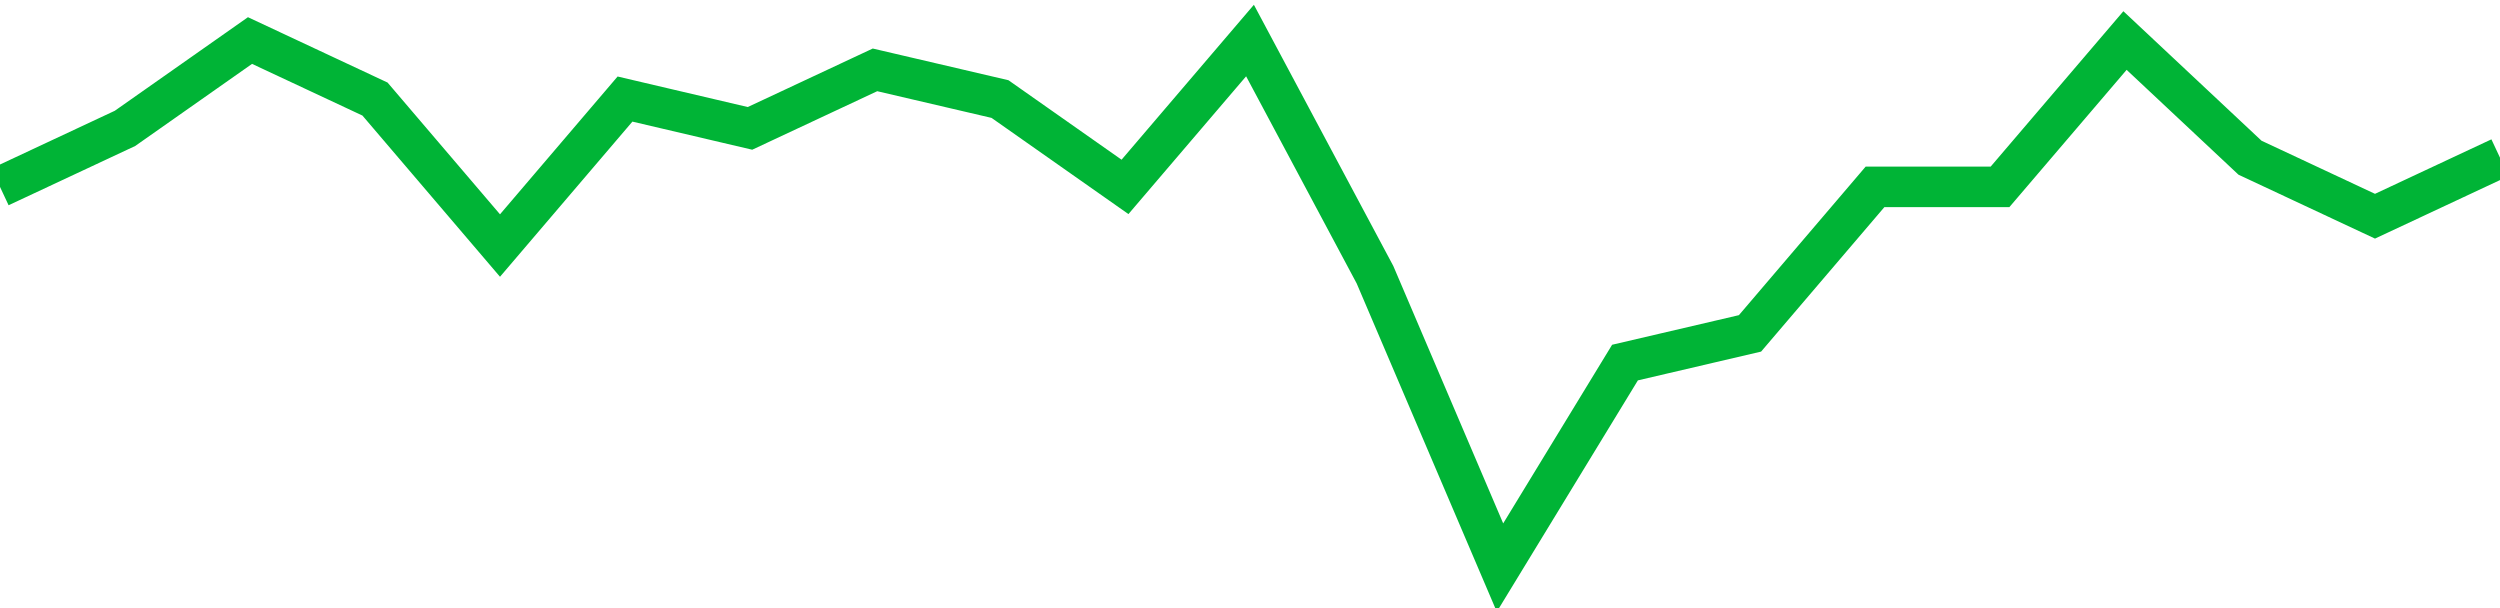
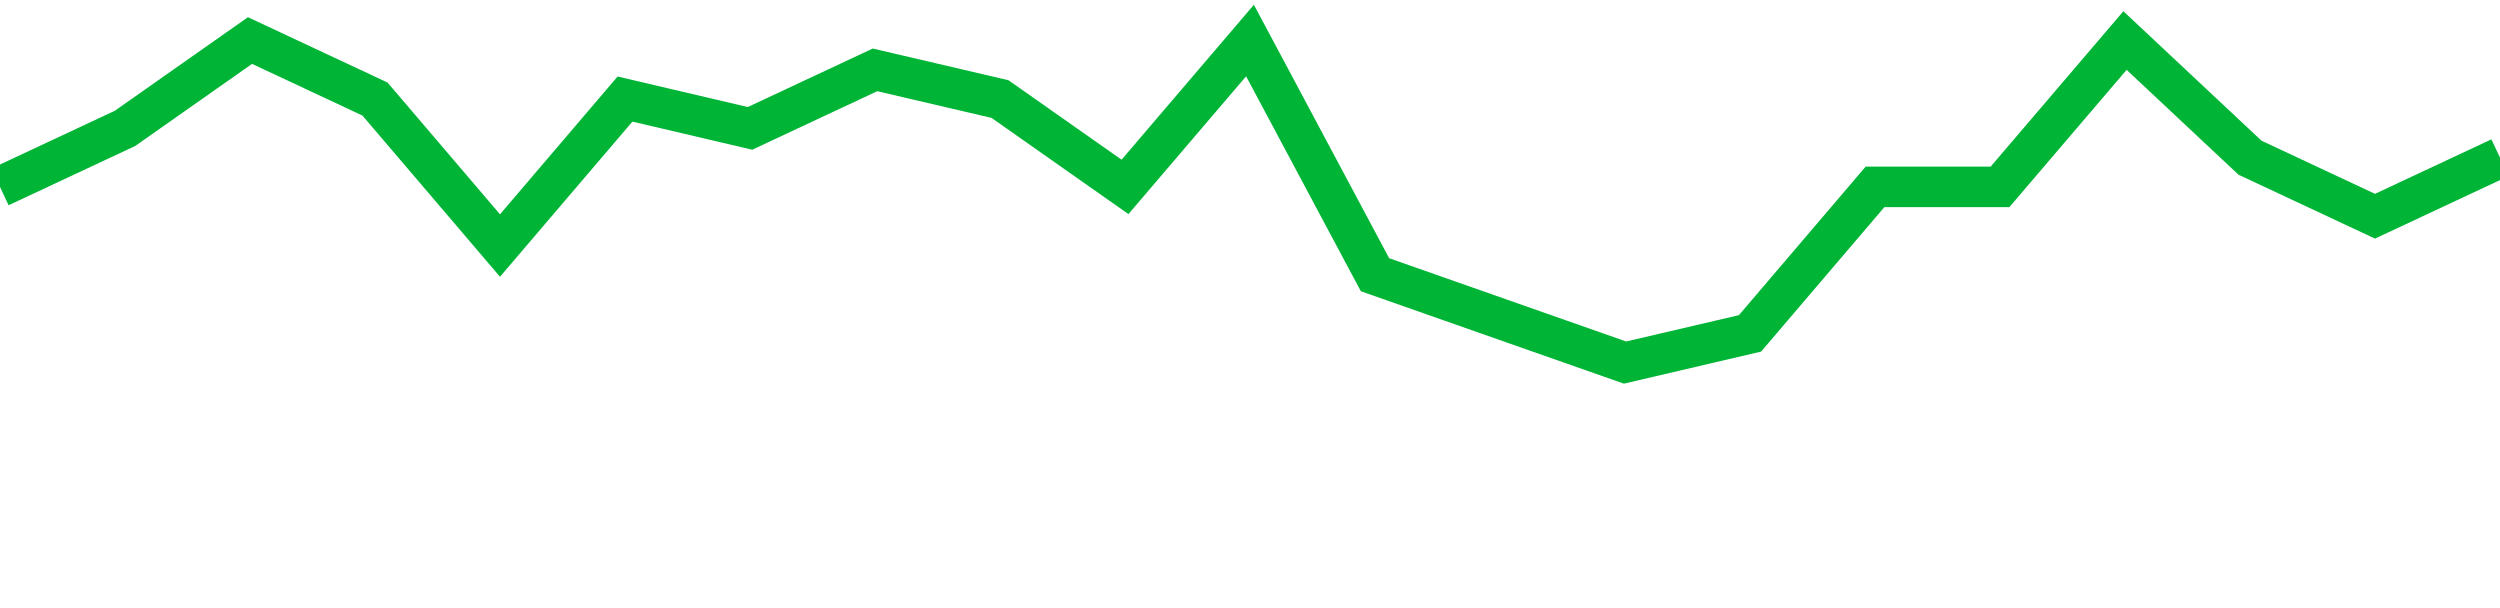
<svg xmlns="http://www.w3.org/2000/svg" viewBox="0 0 185 45" class="sparkline">
-   <path class="sparkline--fill" d="M 0 13.83 L 0 13.83 L 9.25 9.5 L 18.5 3 L 27.75 7.33 L 37 18.17 L 46.25 7.33 L 55.5 9.5 L 64.75 5.17 L 74 7.33 L 83.25 13.83 L 92.5 3 L 101.75 20.33 L 111 42 L 120.25 26.83 L 129.5 24.67 L 138.75 13.83 L 148 13.83 L 157.25 3 L 166.5 11.67 L 175.75 16 L 185 11.67 V 45 L 0 45 Z" stroke="none" fill="none" />
-   <path class="sparkline--line" d="M 0 13.83 L 0 13.83 L 9.25 9.5 L 18.5 3 L 27.75 7.33 L 37 18.17 L 46.25 7.33 L 55.5 9.5 L 64.75 5.17 L 74 7.33 L 83.25 13.83 L 92.5 3 L 101.75 20.33 L 111 42 L 120.25 26.83 L 129.5 24.67 L 138.75 13.83 L 148 13.83 L 157.25 3 L 166.5 11.67 L 175.75 16 L 185 11.67" fill="none" stroke-width="3" stroke="#00B436" />
+   <path class="sparkline--line" d="M 0 13.83 L 0 13.83 L 9.25 9.5 L 18.5 3 L 27.75 7.33 L 37 18.17 L 46.25 7.33 L 55.5 9.5 L 64.75 5.17 L 74 7.33 L 83.25 13.83 L 92.5 3 L 101.75 20.33 L 120.25 26.83 L 129.5 24.67 L 138.75 13.83 L 148 13.83 L 157.25 3 L 166.5 11.67 L 175.75 16 L 185 11.67" fill="none" stroke-width="3" stroke="#00B436" />
</svg>